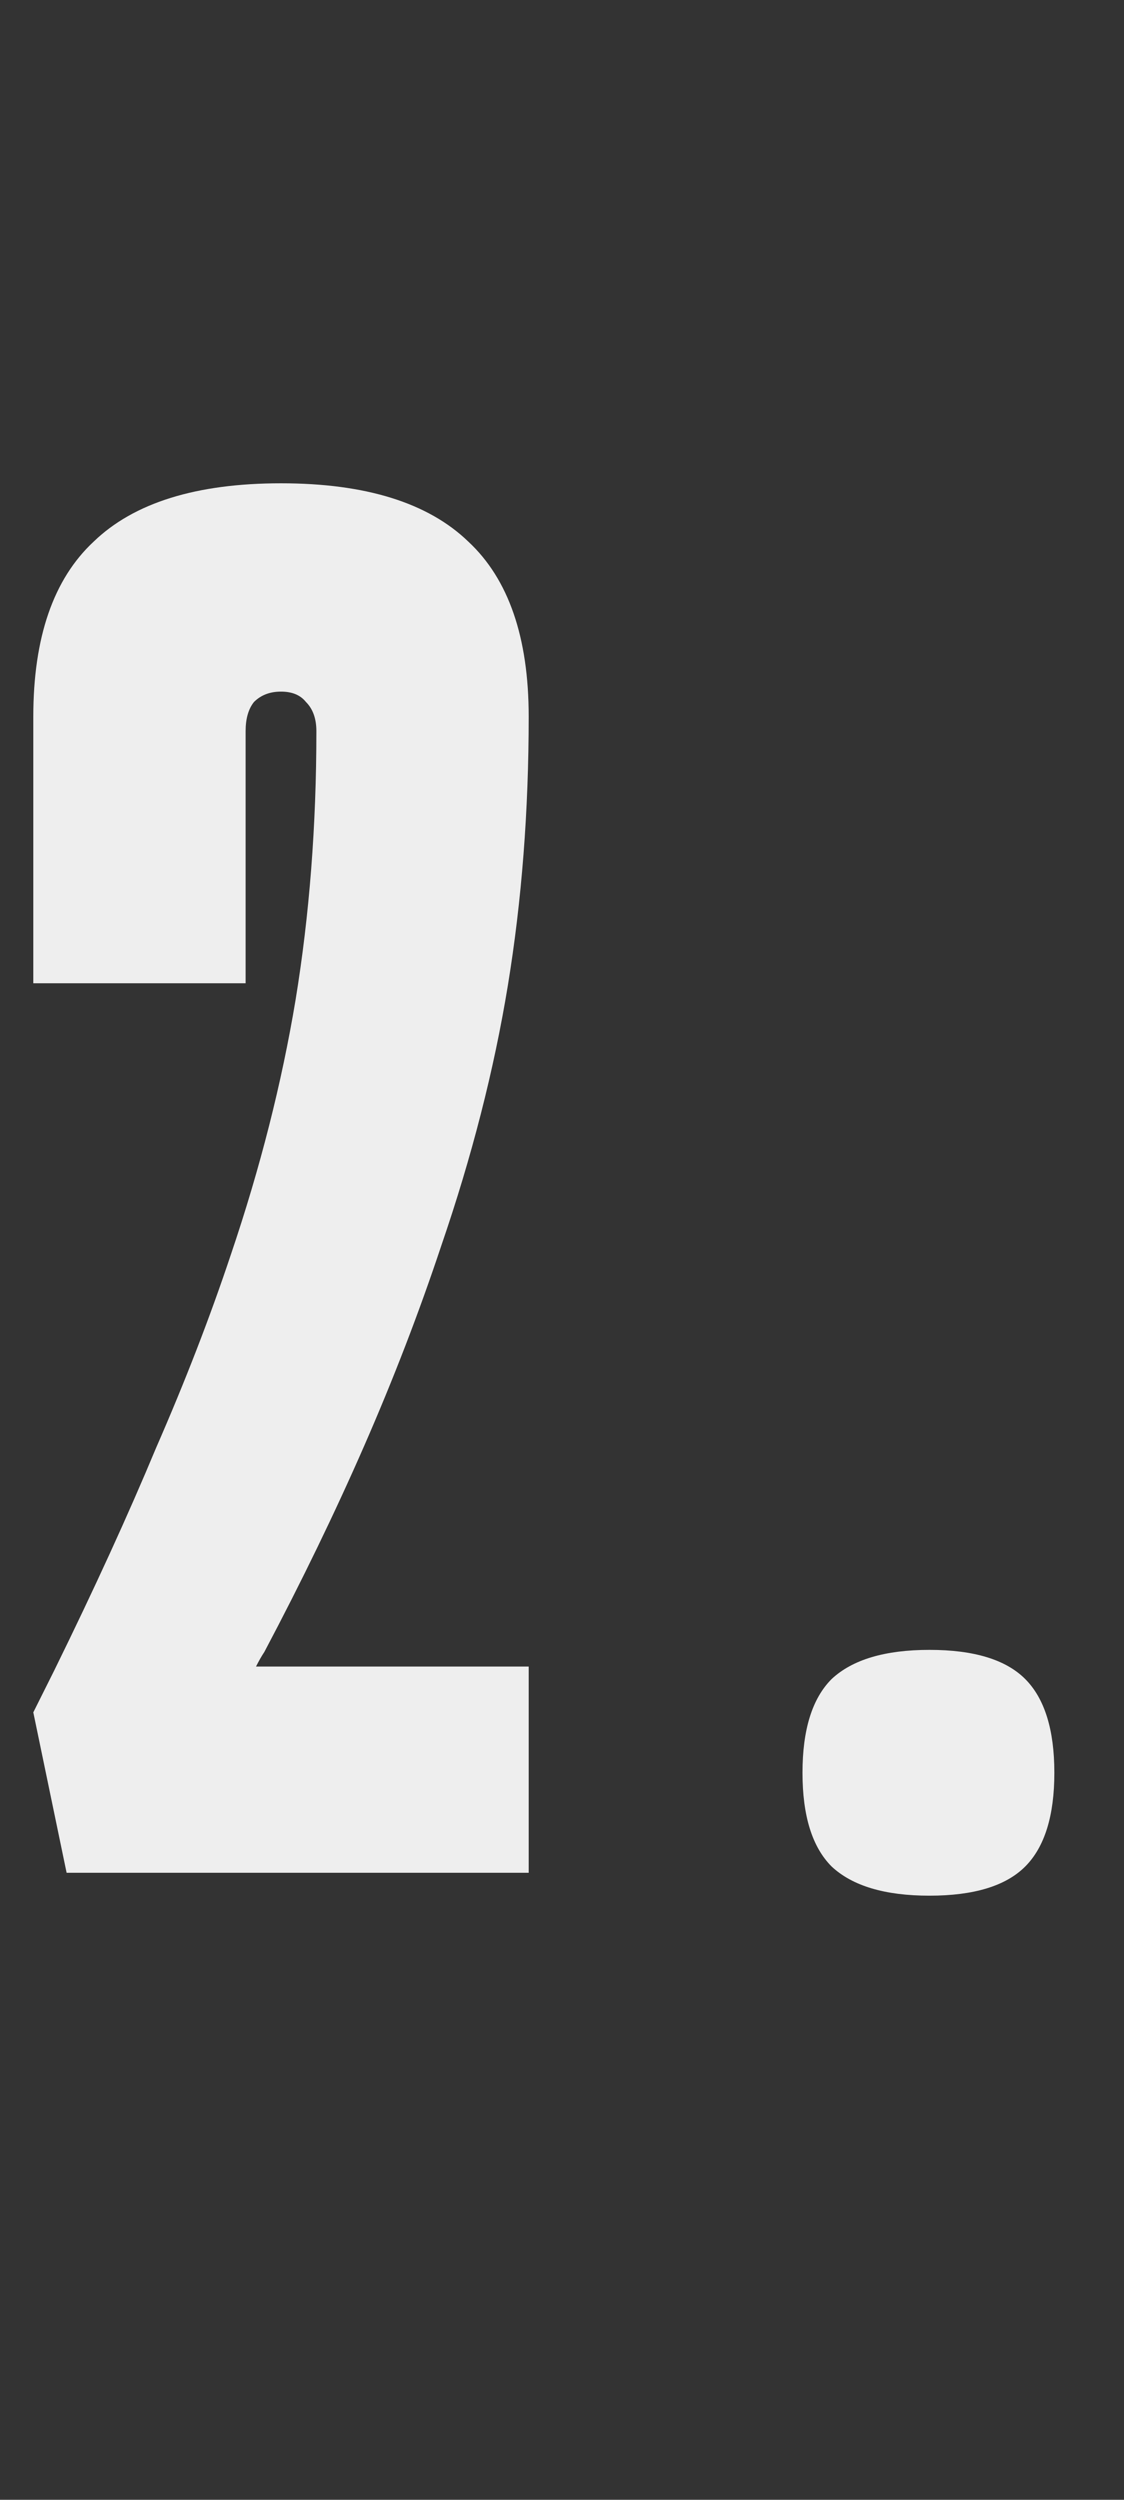
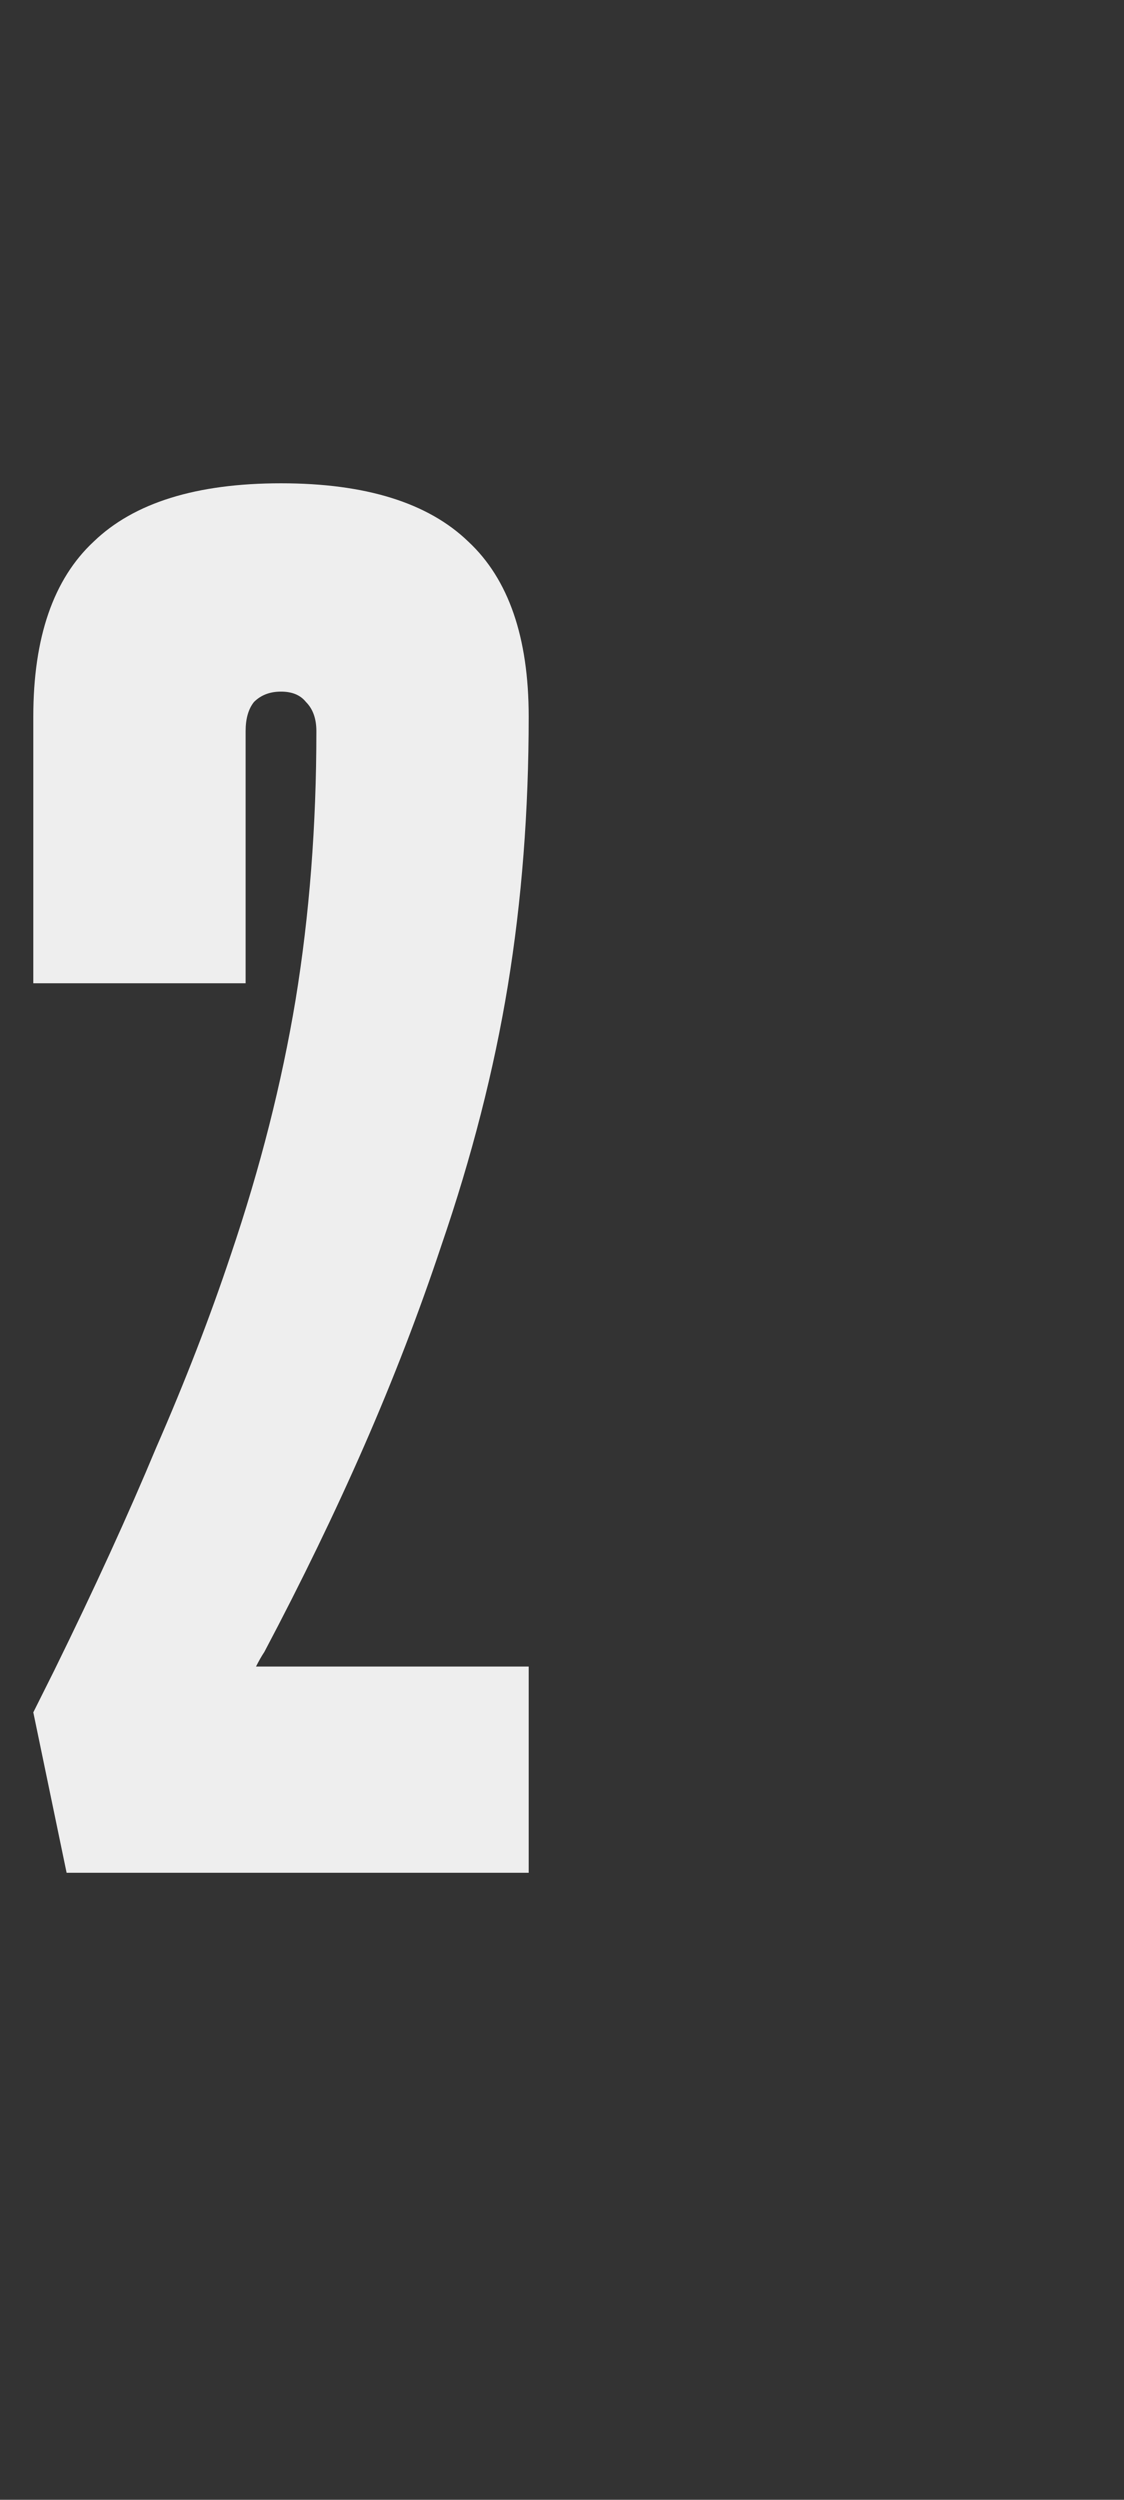
<svg xmlns="http://www.w3.org/2000/svg" width="27" height="60" viewBox="0 0 27 60" fill="none">
  <rect x="0" y="0" width="27" height="60" fill="#333333" stroke="none" />
-   <path d="M19.277 42.55C19.277 41.517 19.51 40.767 19.977 40.3C20.477 39.833 21.26 39.6 22.327 39.6C23.393 39.6 24.16 39.833 24.627 40.3C25.093 40.767 25.327 41.517 25.327 42.55C25.327 43.583 25.093 44.333 24.627 44.8C24.16 45.267 23.393 45.5 22.327 45.5C21.26 45.5 20.477 45.267 19.977 44.8C19.51 44.333 19.277 43.583 19.277 42.55Z" fill="#EEEEEE" />
-   <path d="M1.3 40.1C2.267 38.133 3.083 36.35 3.75 34.75C4.45 33.15 5.05 31.6 5.55 30.1C6.25 28.033 6.767 26 7.1 24C7.433 21.967 7.6 19.817 7.6 17.55C7.6 17.25 7.517 17.017 7.35 16.85C7.217 16.683 7.017 16.6 6.75 16.6C6.483 16.6 6.267 16.683 6.1 16.85C5.967 17.017 5.9 17.25 5.9 17.55V23.6H0.8V17.2C0.8 15.3 1.283 13.9 2.25 13C3.217 12.067 4.717 11.6 6.75 11.6C8.783 11.6 10.283 12.067 11.25 13C12.217 13.9 12.7 15.3 12.7 17.2C12.7 19.467 12.533 21.617 12.2 23.65C11.867 25.683 11.333 27.767 10.6 29.9C10.067 31.5 9.45 33.1 8.75 34.7C8.05 36.3 7.25 37.95 6.35 39.65C6.283 39.75 6.217 39.867 6.15 40H12.7V44.95H1.6L0.8 41.1L1.3 40.1Z" fill="#EEEEEE" />
+   <path d="M1.3 40.1C2.267 38.133 3.083 36.35 3.75 34.75C4.45 33.15 5.05 31.6 5.55 30.1C6.25 28.033 6.767 26 7.1 24C7.433 21.967 7.6 19.817 7.6 17.55C7.6 17.25 7.517 17.017 7.35 16.85C7.217 16.683 7.017 16.6 6.75 16.6C6.483 16.6 6.267 16.683 6.1 16.85C5.967 17.017 5.9 17.25 5.9 17.55V23.6H0.8V17.2C0.8 15.3 1.283 13.9 2.25 13C3.217 12.067 4.717 11.6 6.75 11.6C8.783 11.6 10.283 12.067 11.25 13C12.217 13.9 12.7 15.3 12.7 17.2C12.7 19.467 12.533 21.617 12.2 23.65C11.867 25.683 11.333 27.767 10.6 29.9C10.067 31.5 9.45 33.1 8.75 34.7C8.05 36.3 7.25 37.95 6.35 39.65C6.283 39.75 6.217 39.867 6.15 40H12.7V44.95H1.6L0.8 41.1Z" fill="#EEEEEE" />
</svg>